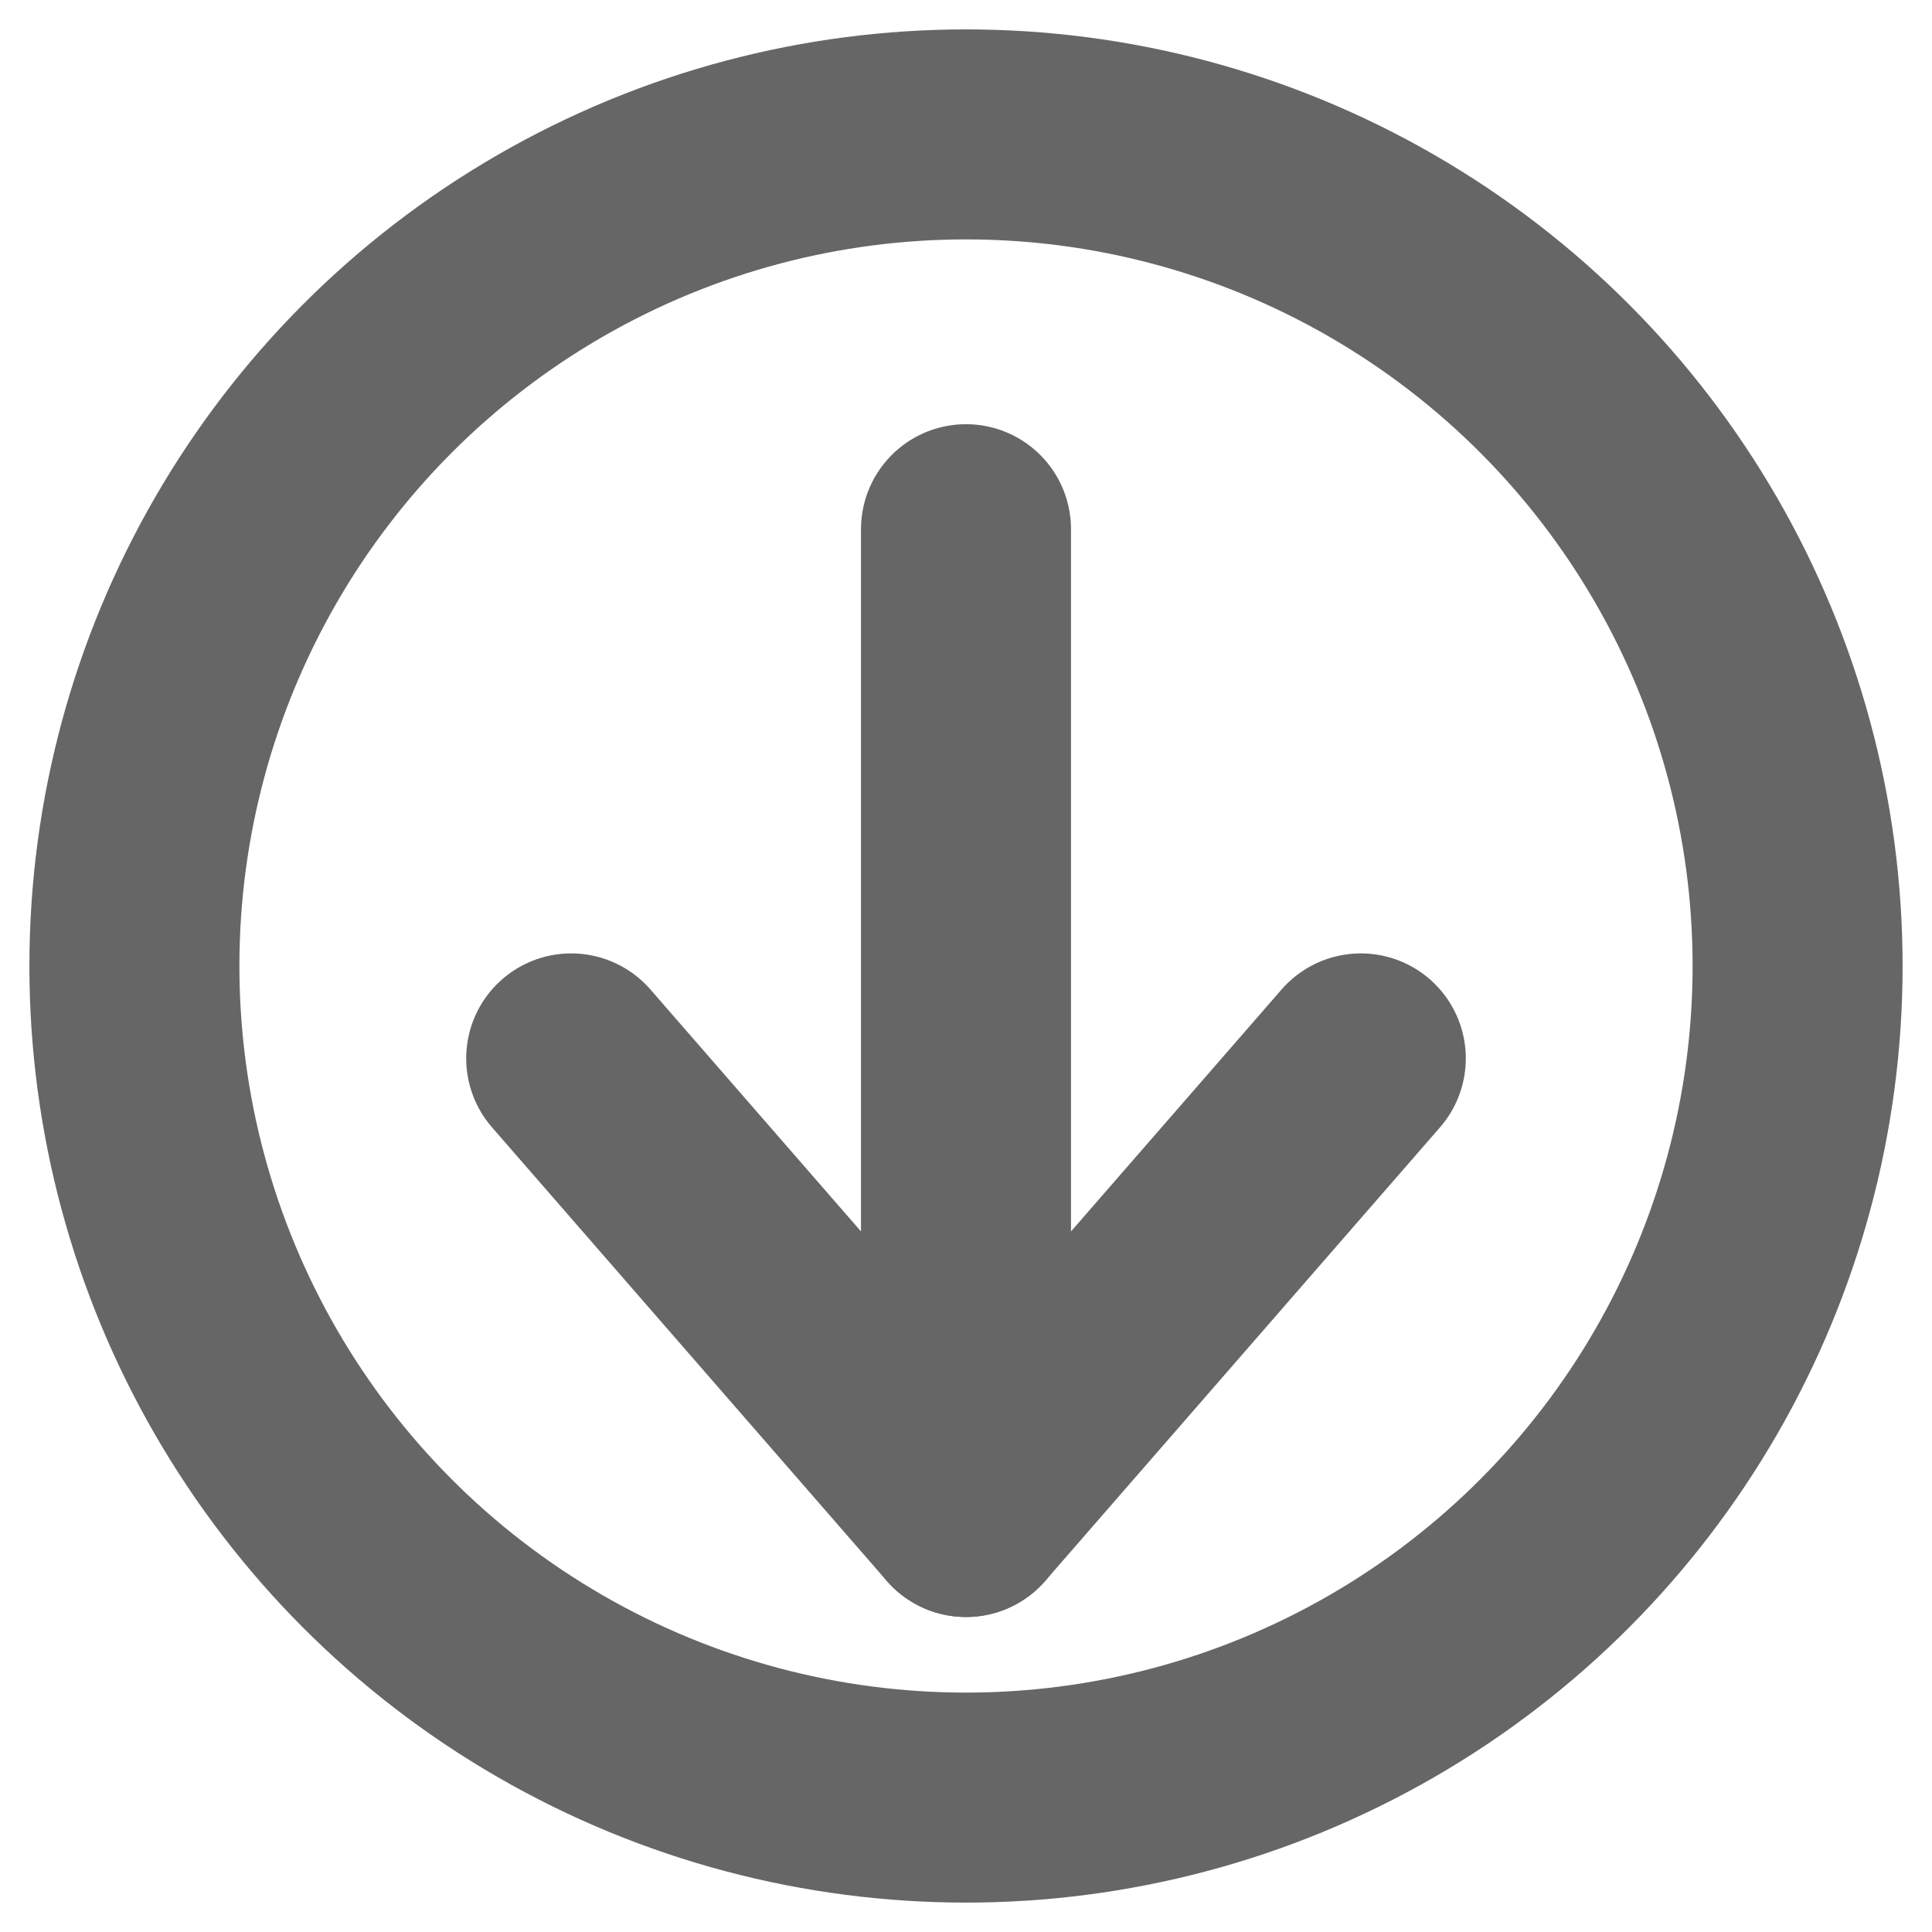
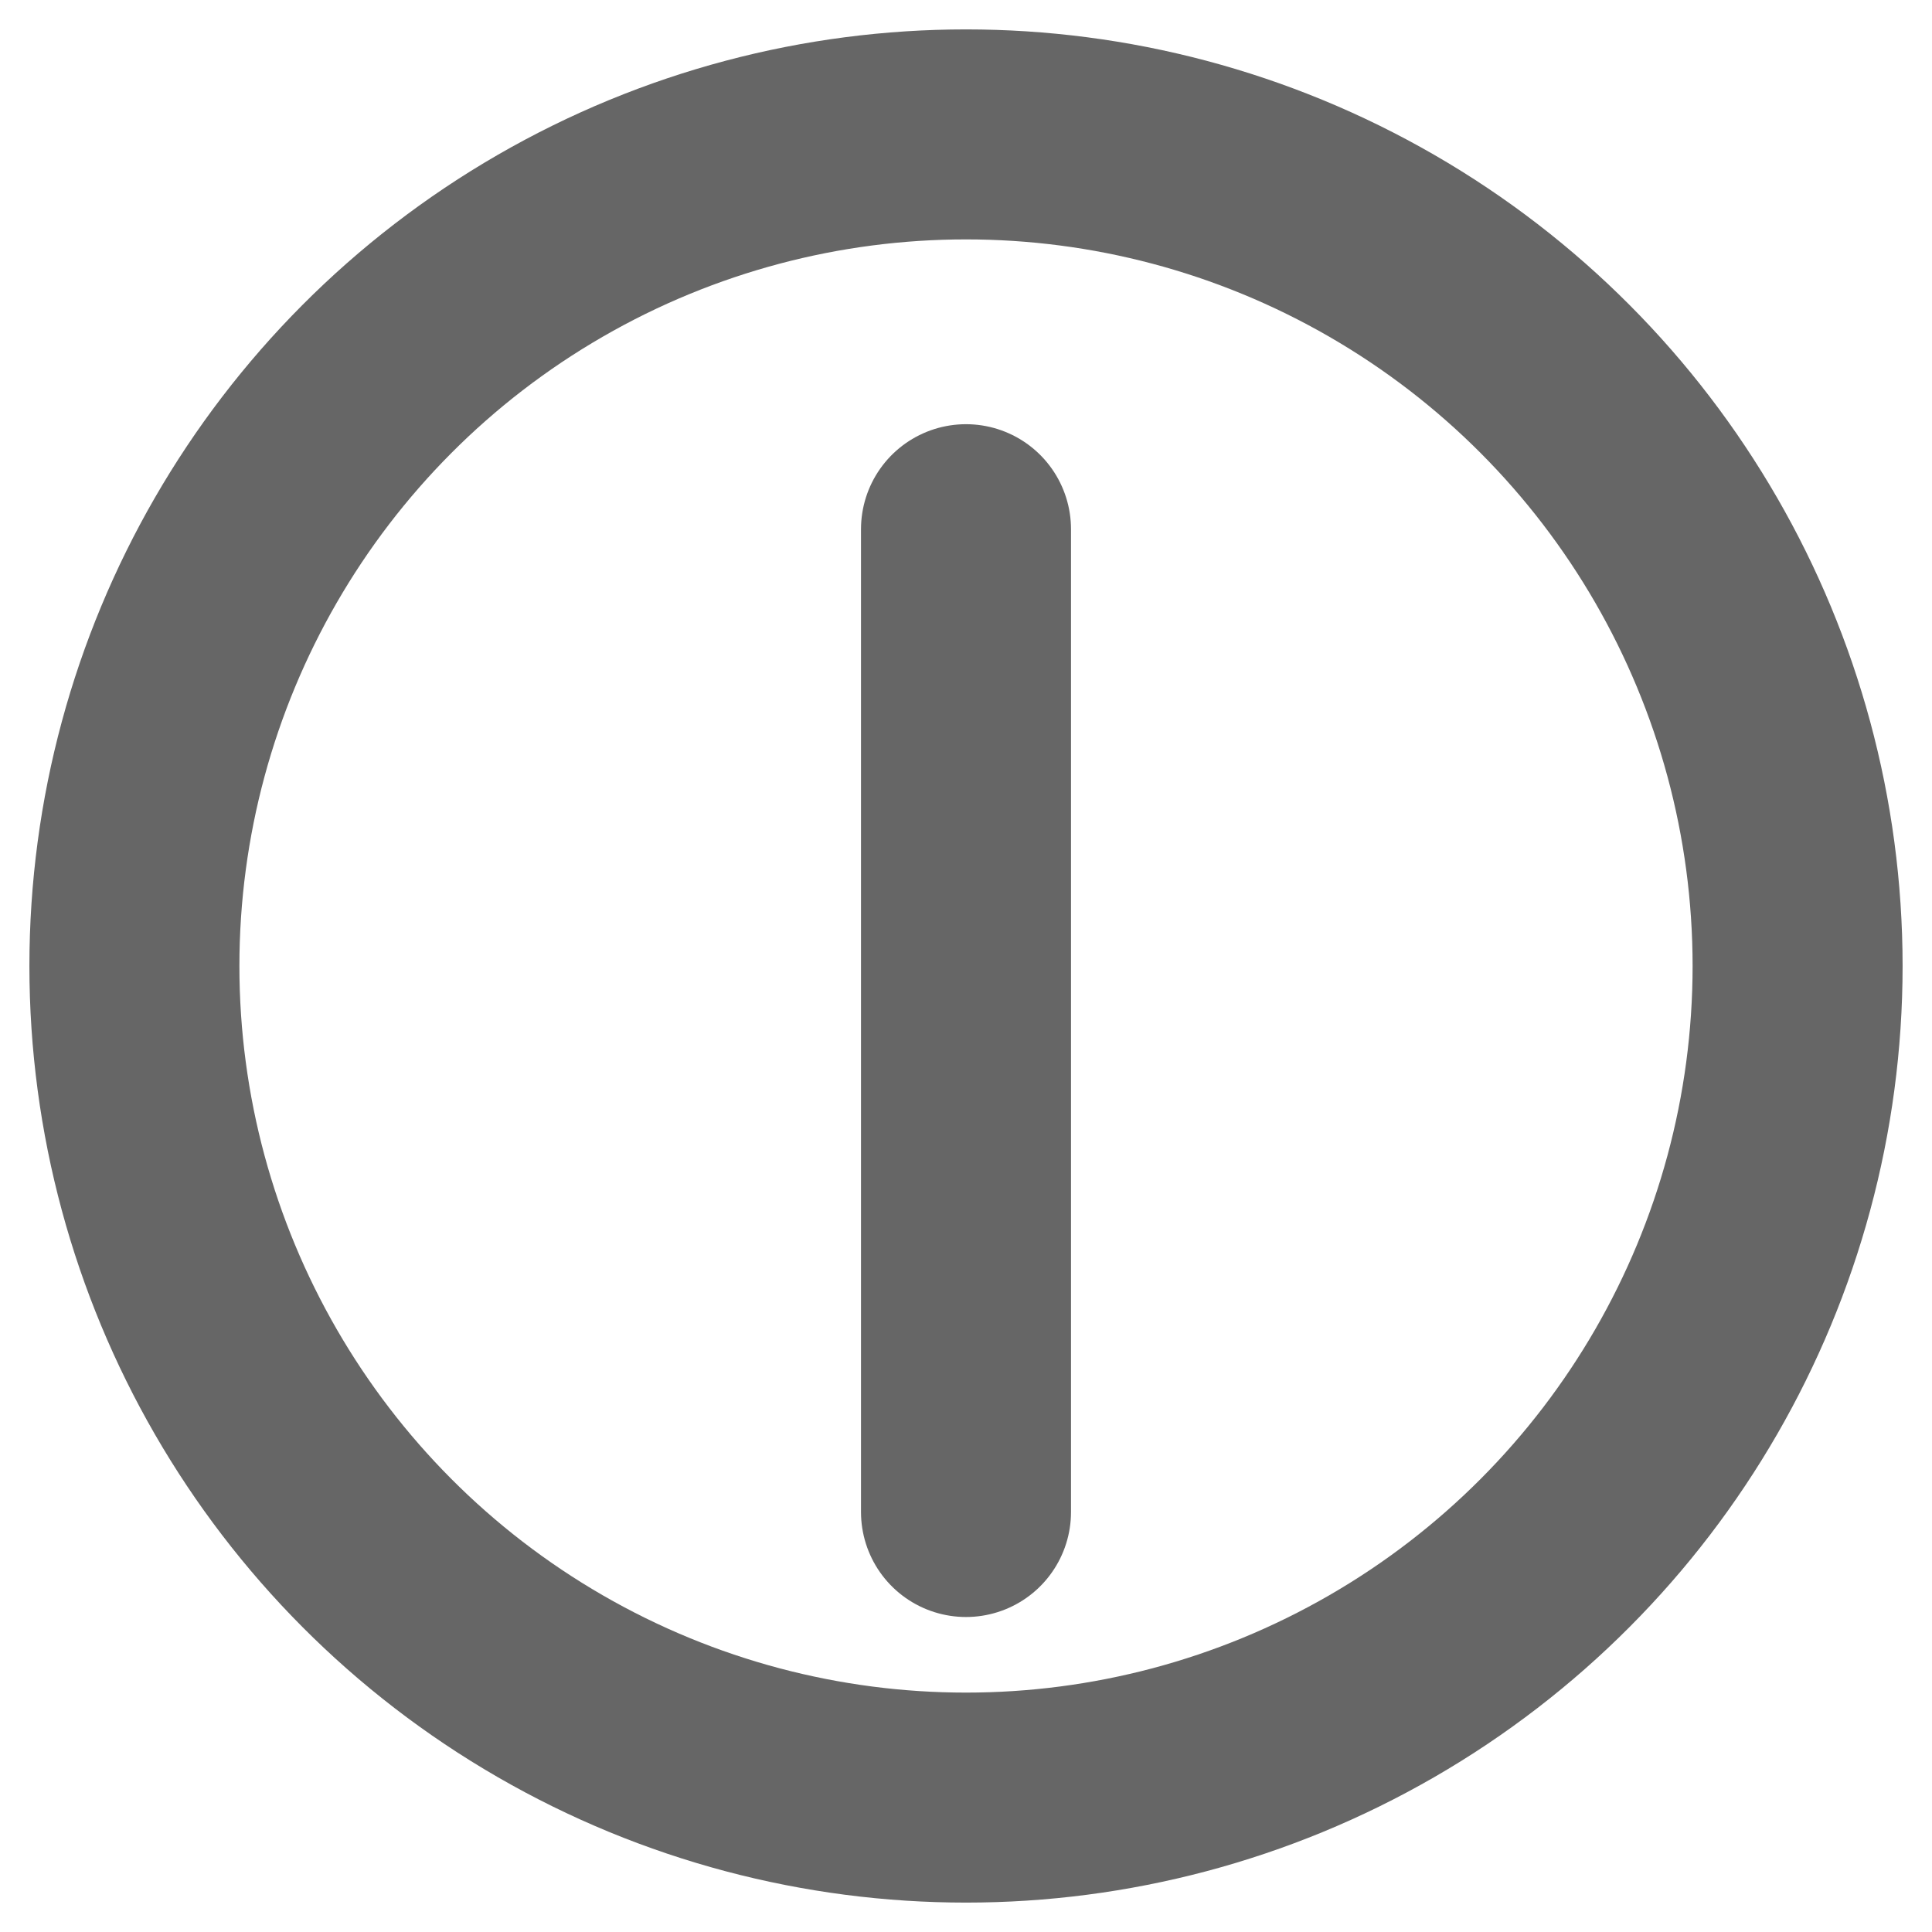
<svg xmlns="http://www.w3.org/2000/svg" version="1.1" id="Layer_1" x="0px" y="0px" viewBox="0 0 23 23" style="enable-background:new 0 0 23 23;" xml:space="preserve">
  <style type="text/css">
	.st0{fill:none;stroke:#666666;stroke-width:2.5;stroke-linecap:round;stroke-linejoin:round;stroke-miterlimit:10;}
</style>
  <g>
    <g>
      <line class="st0" x1="11.5" y1="18" x2="11.5" y2="6.3" />
-       <polyline class="st0" points="16.2,12.6 11.5,18 6.8,12.6   " />
    </g>
    <circle class="st0" cx="11.5" cy="11.5" r="9.9" />
  </g>
</svg>